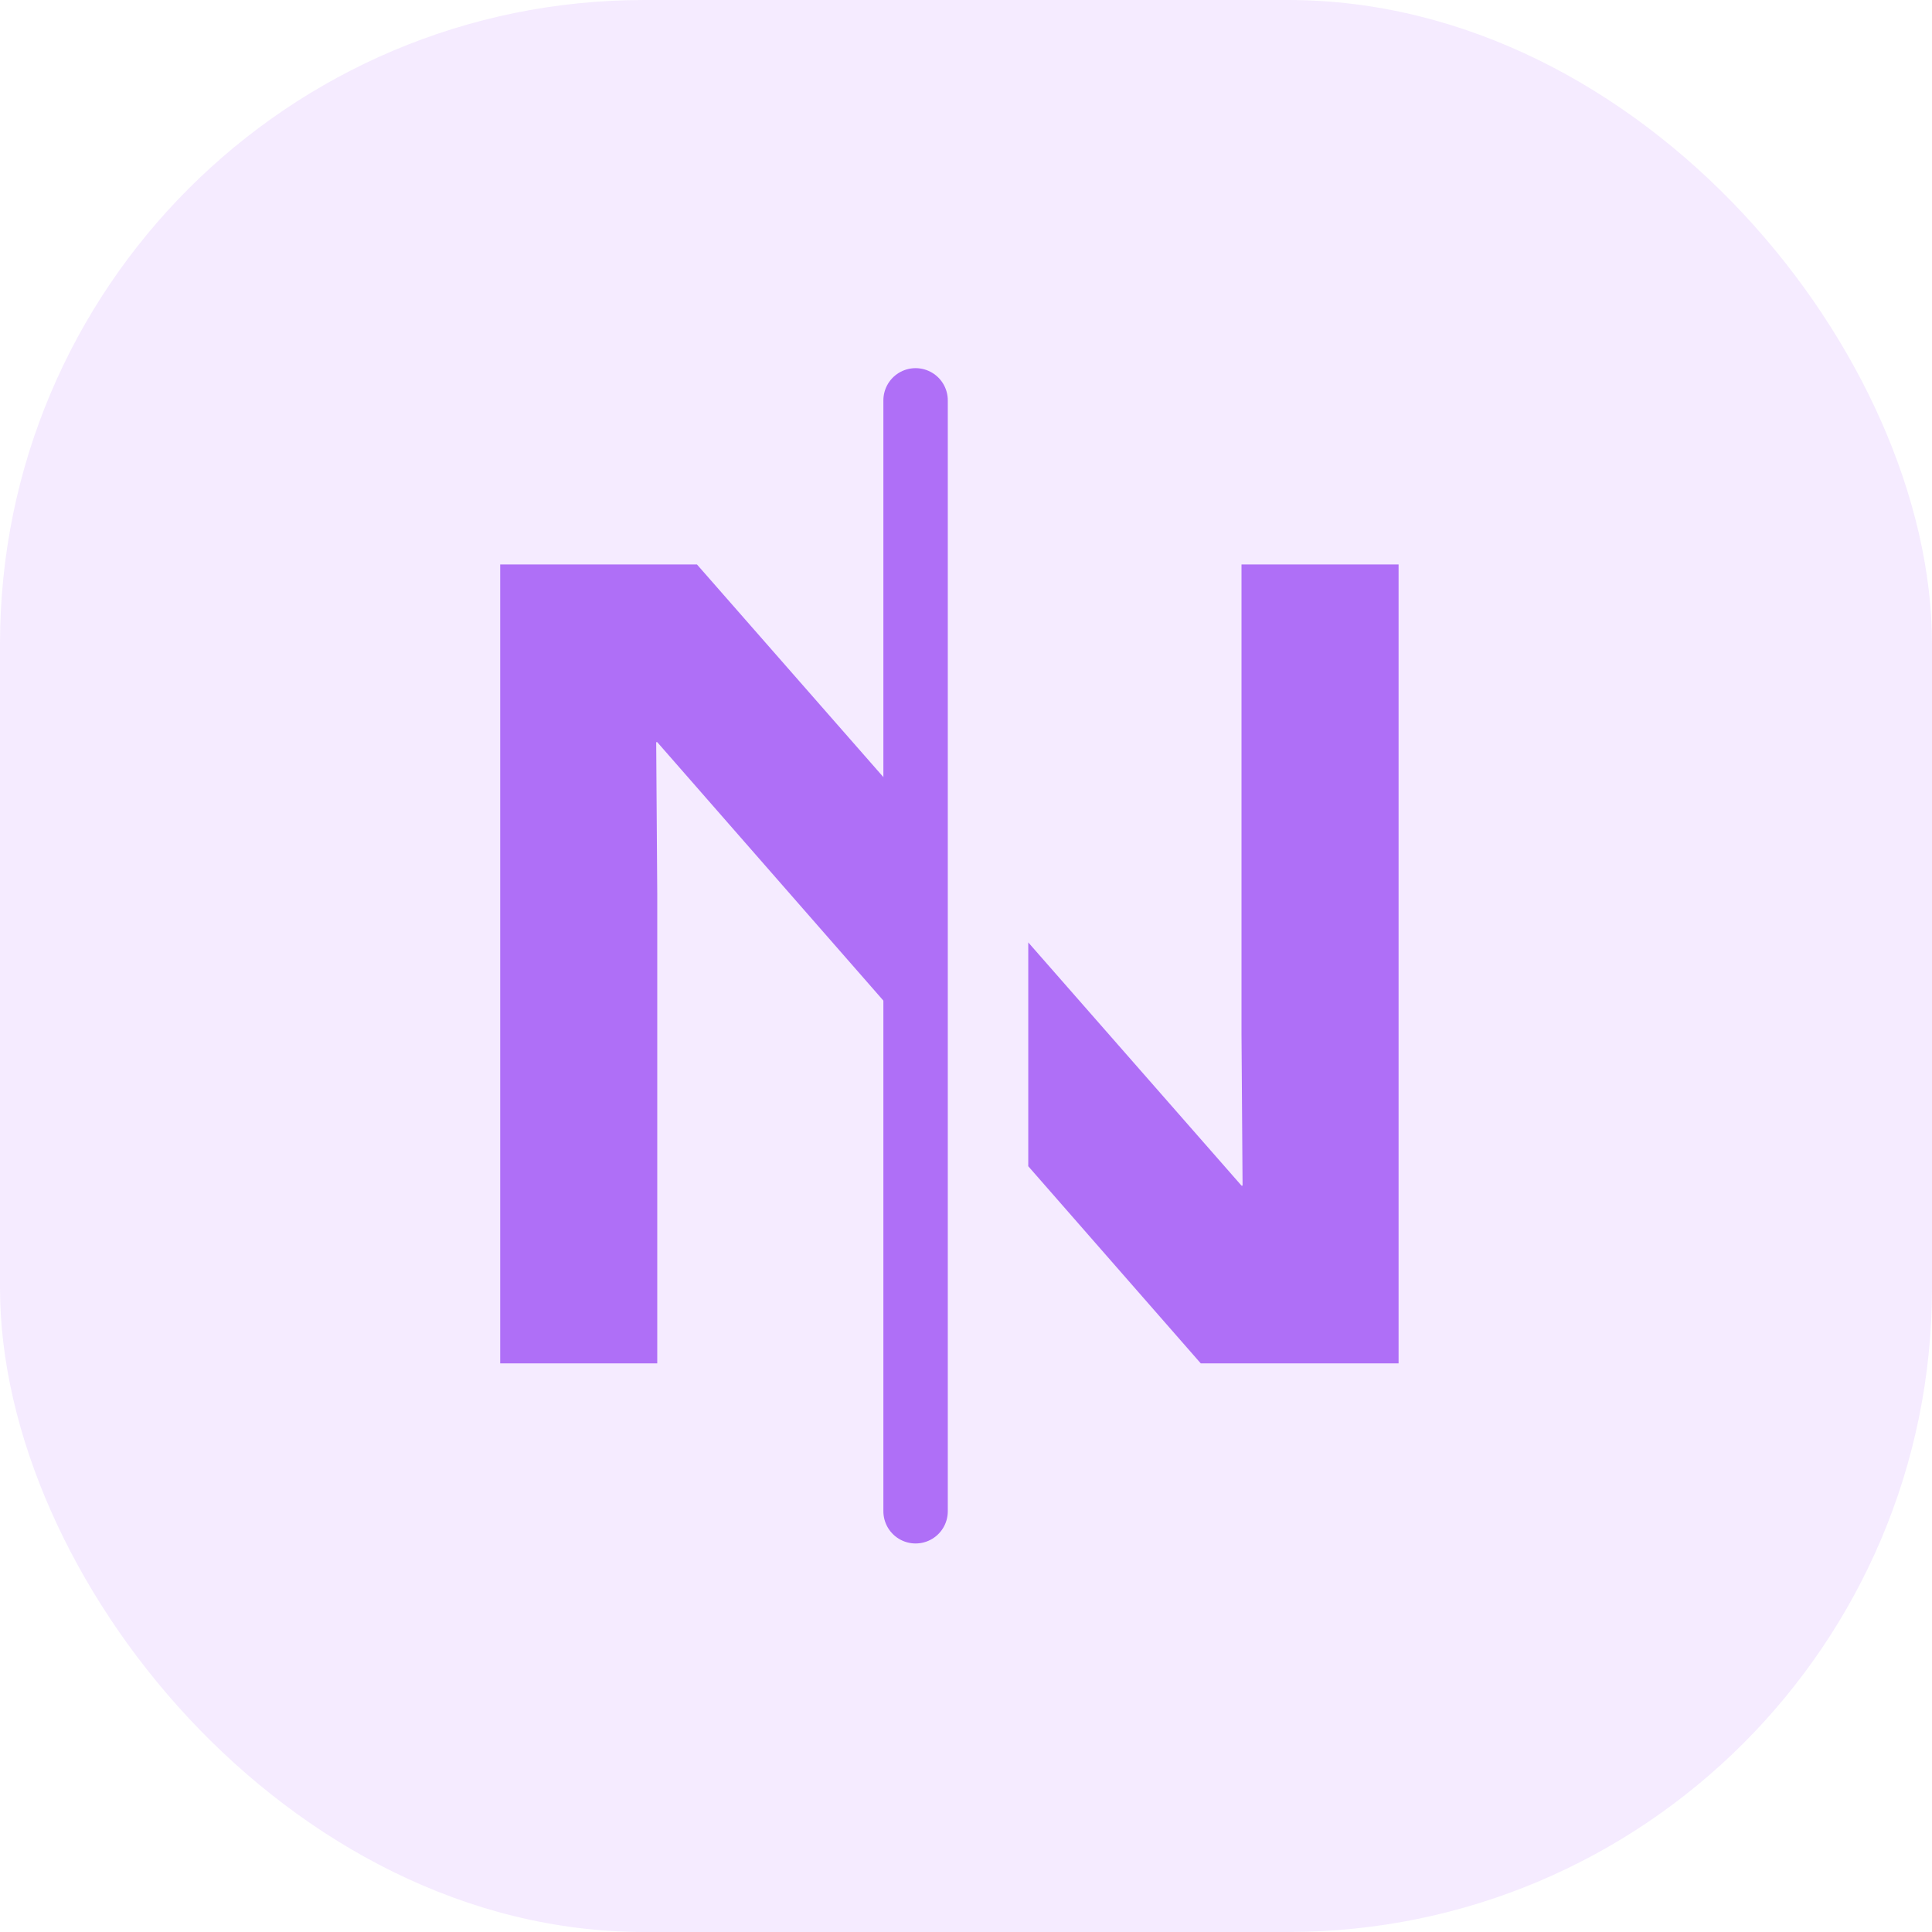
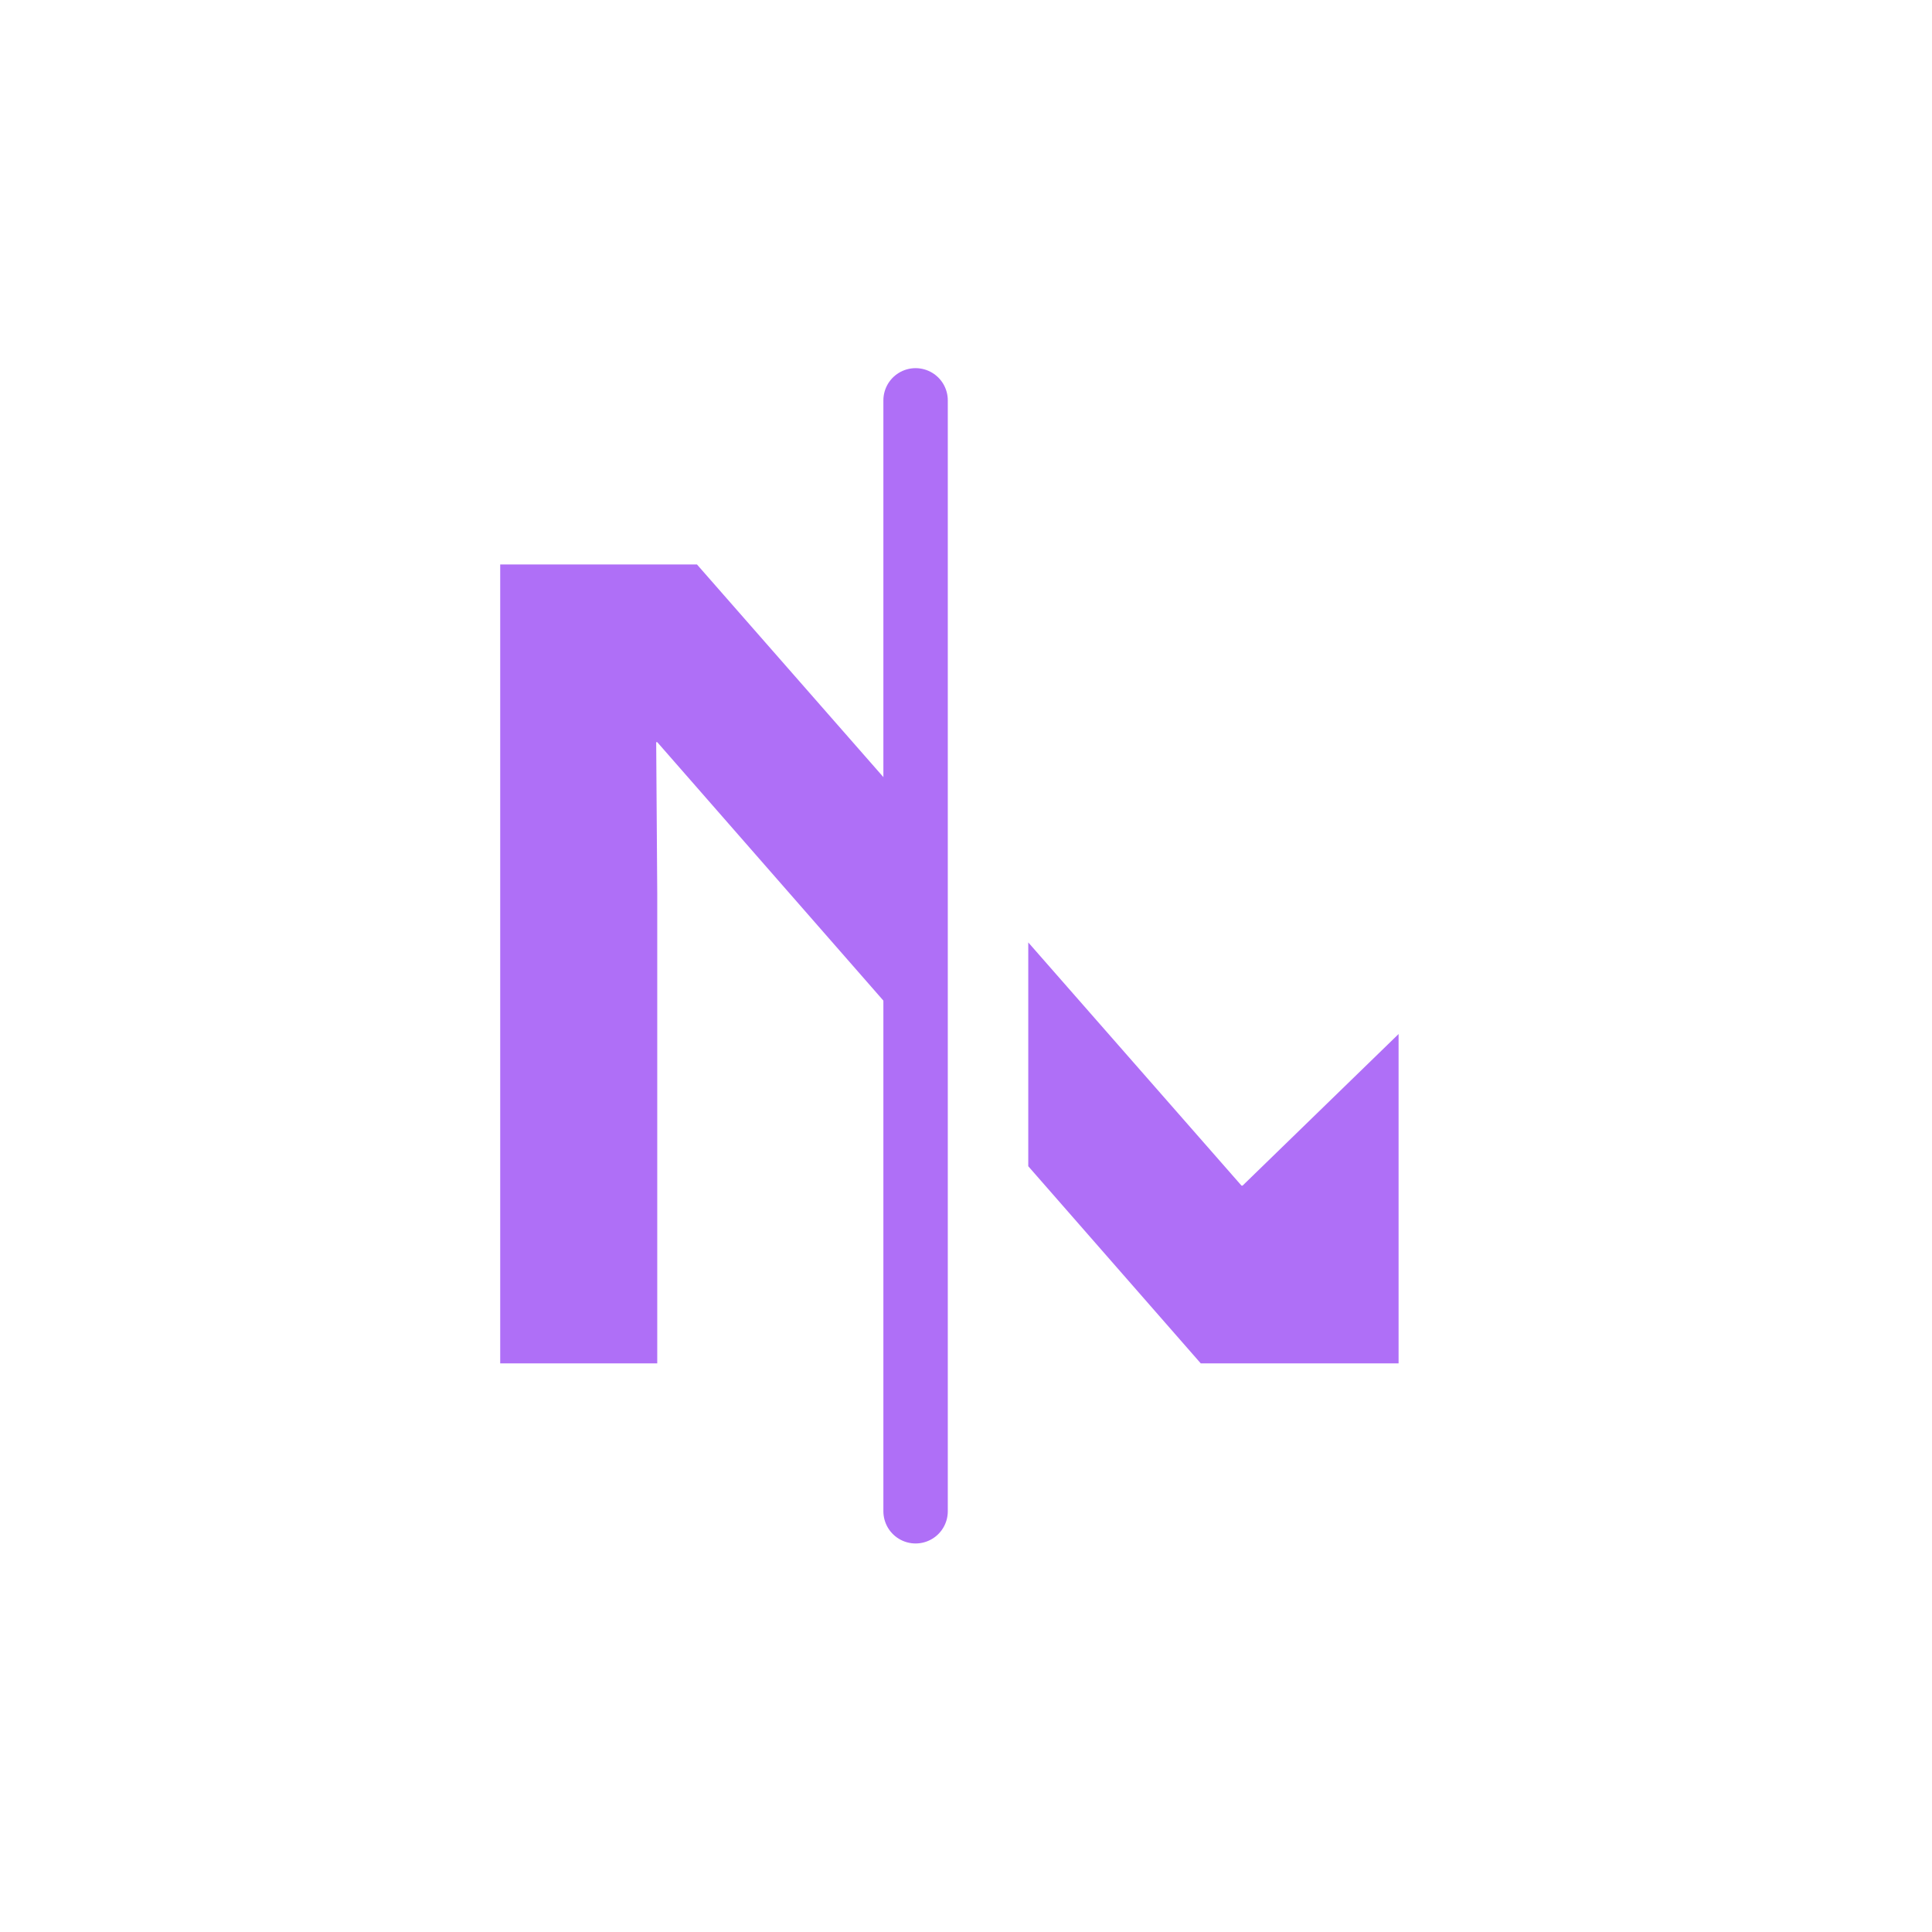
<svg xmlns="http://www.w3.org/2000/svg" width="53" height="53" viewBox="0 0 53 53" fill="none">
-   <rect width="53" height="53" rx="17.667" fill="#7D00FF" fill-opacity="0.08" />
  <g clip-path="url(#clip0_1222_3402)">
    <g clip-path="url(#clip1_1222_3402)">
      <g filter="url(#filter0_f_1222_3402)">
        <path d="M13.722 37.401V15.484H19.119L34.058 32.525H34.088L34.058 28.366V15.484H38.367V37.401H32.94L18.03 20.359H18.001L18.03 24.519V37.401H13.722Z" fill="#AF6FF7" />
      </g>
    </g>
-     <path fill-rule="evenodd" clip-rule="evenodd" d="M28.208 31.993L32.94 37.401H38.367V15.484H34.058V28.366L34.087 32.525H34.058L28.208 25.853V31.993Z" fill="#AF6FF7" />
+     <path fill-rule="evenodd" clip-rule="evenodd" d="M28.208 31.993L32.94 37.401H38.367V15.484V28.366L34.087 32.525H34.058L28.208 25.853V31.993Z" fill="#AF6FF7" />
    <path d="M25.117 10.983V41.458" stroke="#AF6FF7" stroke-width="1.767" stroke-linecap="round" />
  </g>
  <defs>
    <filter id="filter0_f_1222_3402" x="9.305" y="11.067" width="33.479" height="30.75" filterUnits="userSpaceOnUse" color-interpolation-filters="sRGB">
      <feFlood flood-opacity="0" result="BackgroundImageFix" />
      <feBlend mode="normal" in="SourceGraphic" in2="BackgroundImageFix" result="shape" />
      <feGaussianBlur stdDeviation="2.208" result="effect1_foregroundBlur_1222_3402" />
    </filter>
    <clipPath id="clip0_1222_3402">
      <rect width="33.567" height="33.567" fill="white" transform="translate(9.217 9.217)" />
    </clipPath>
    <clipPath id="clip1_1222_3402">
      <rect width="17.667" height="34.45" fill="white" transform="translate(7.45 9.217)" />
    </clipPath>
  </defs>
</svg>